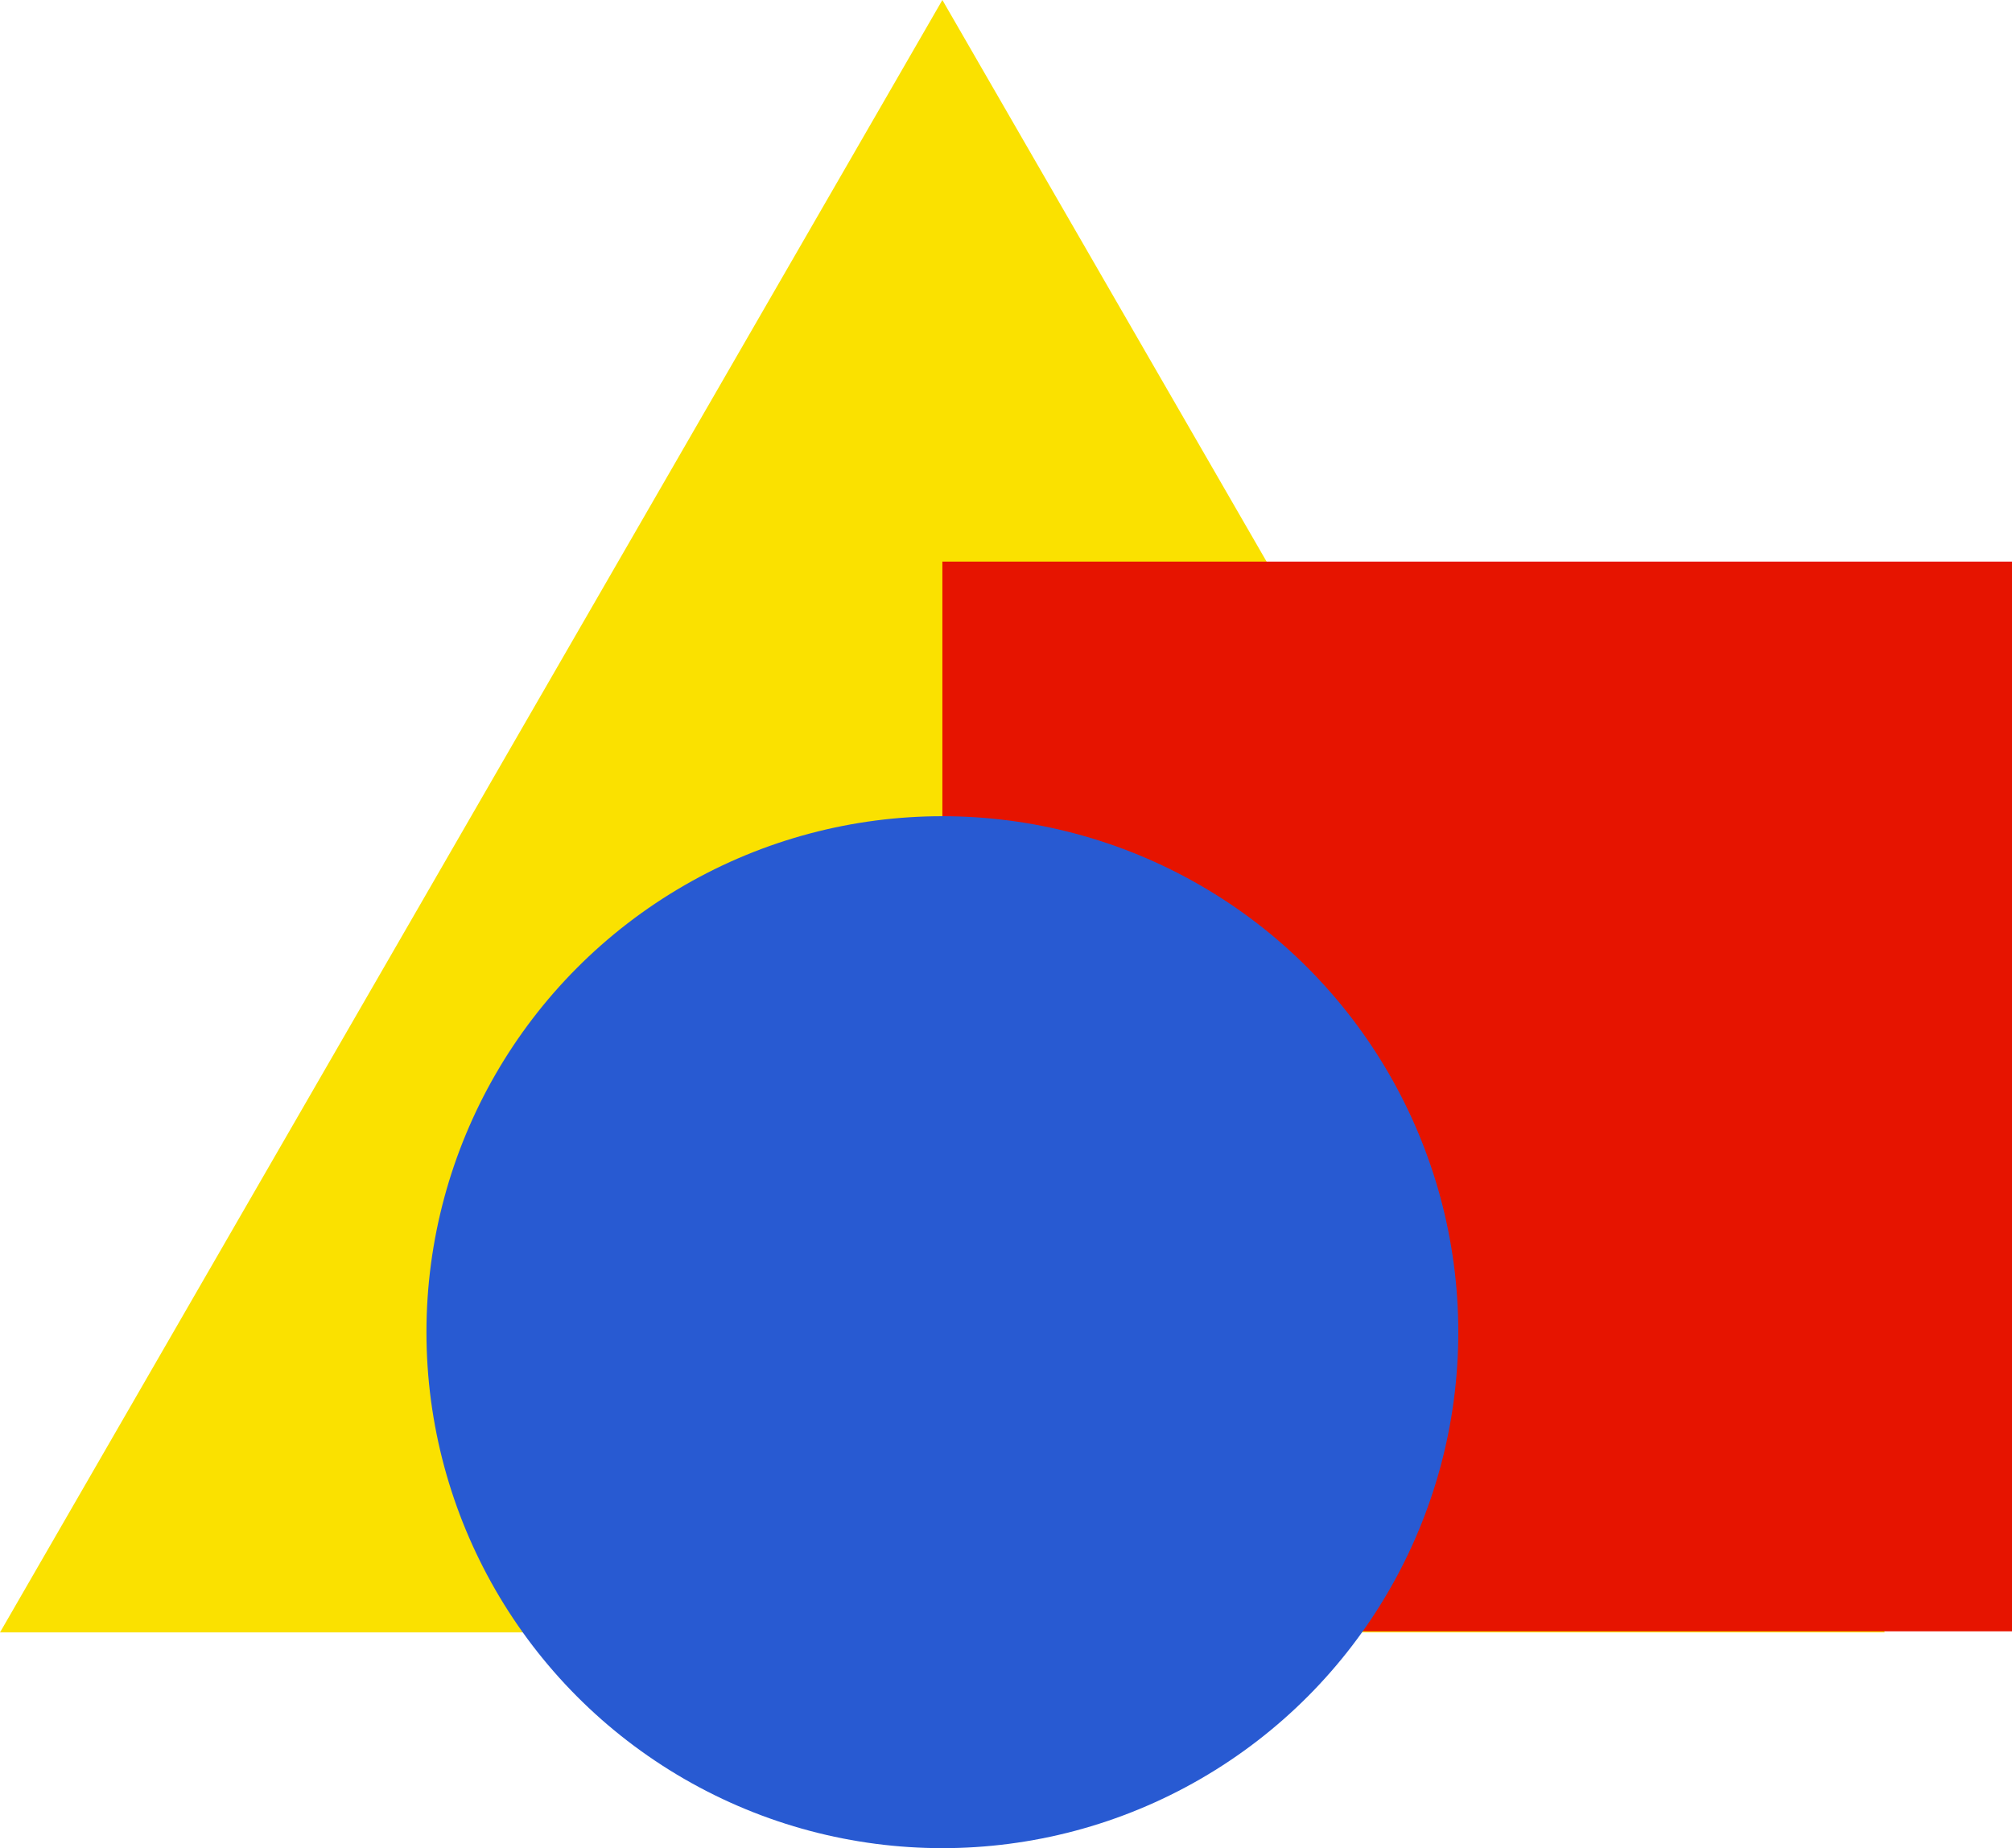
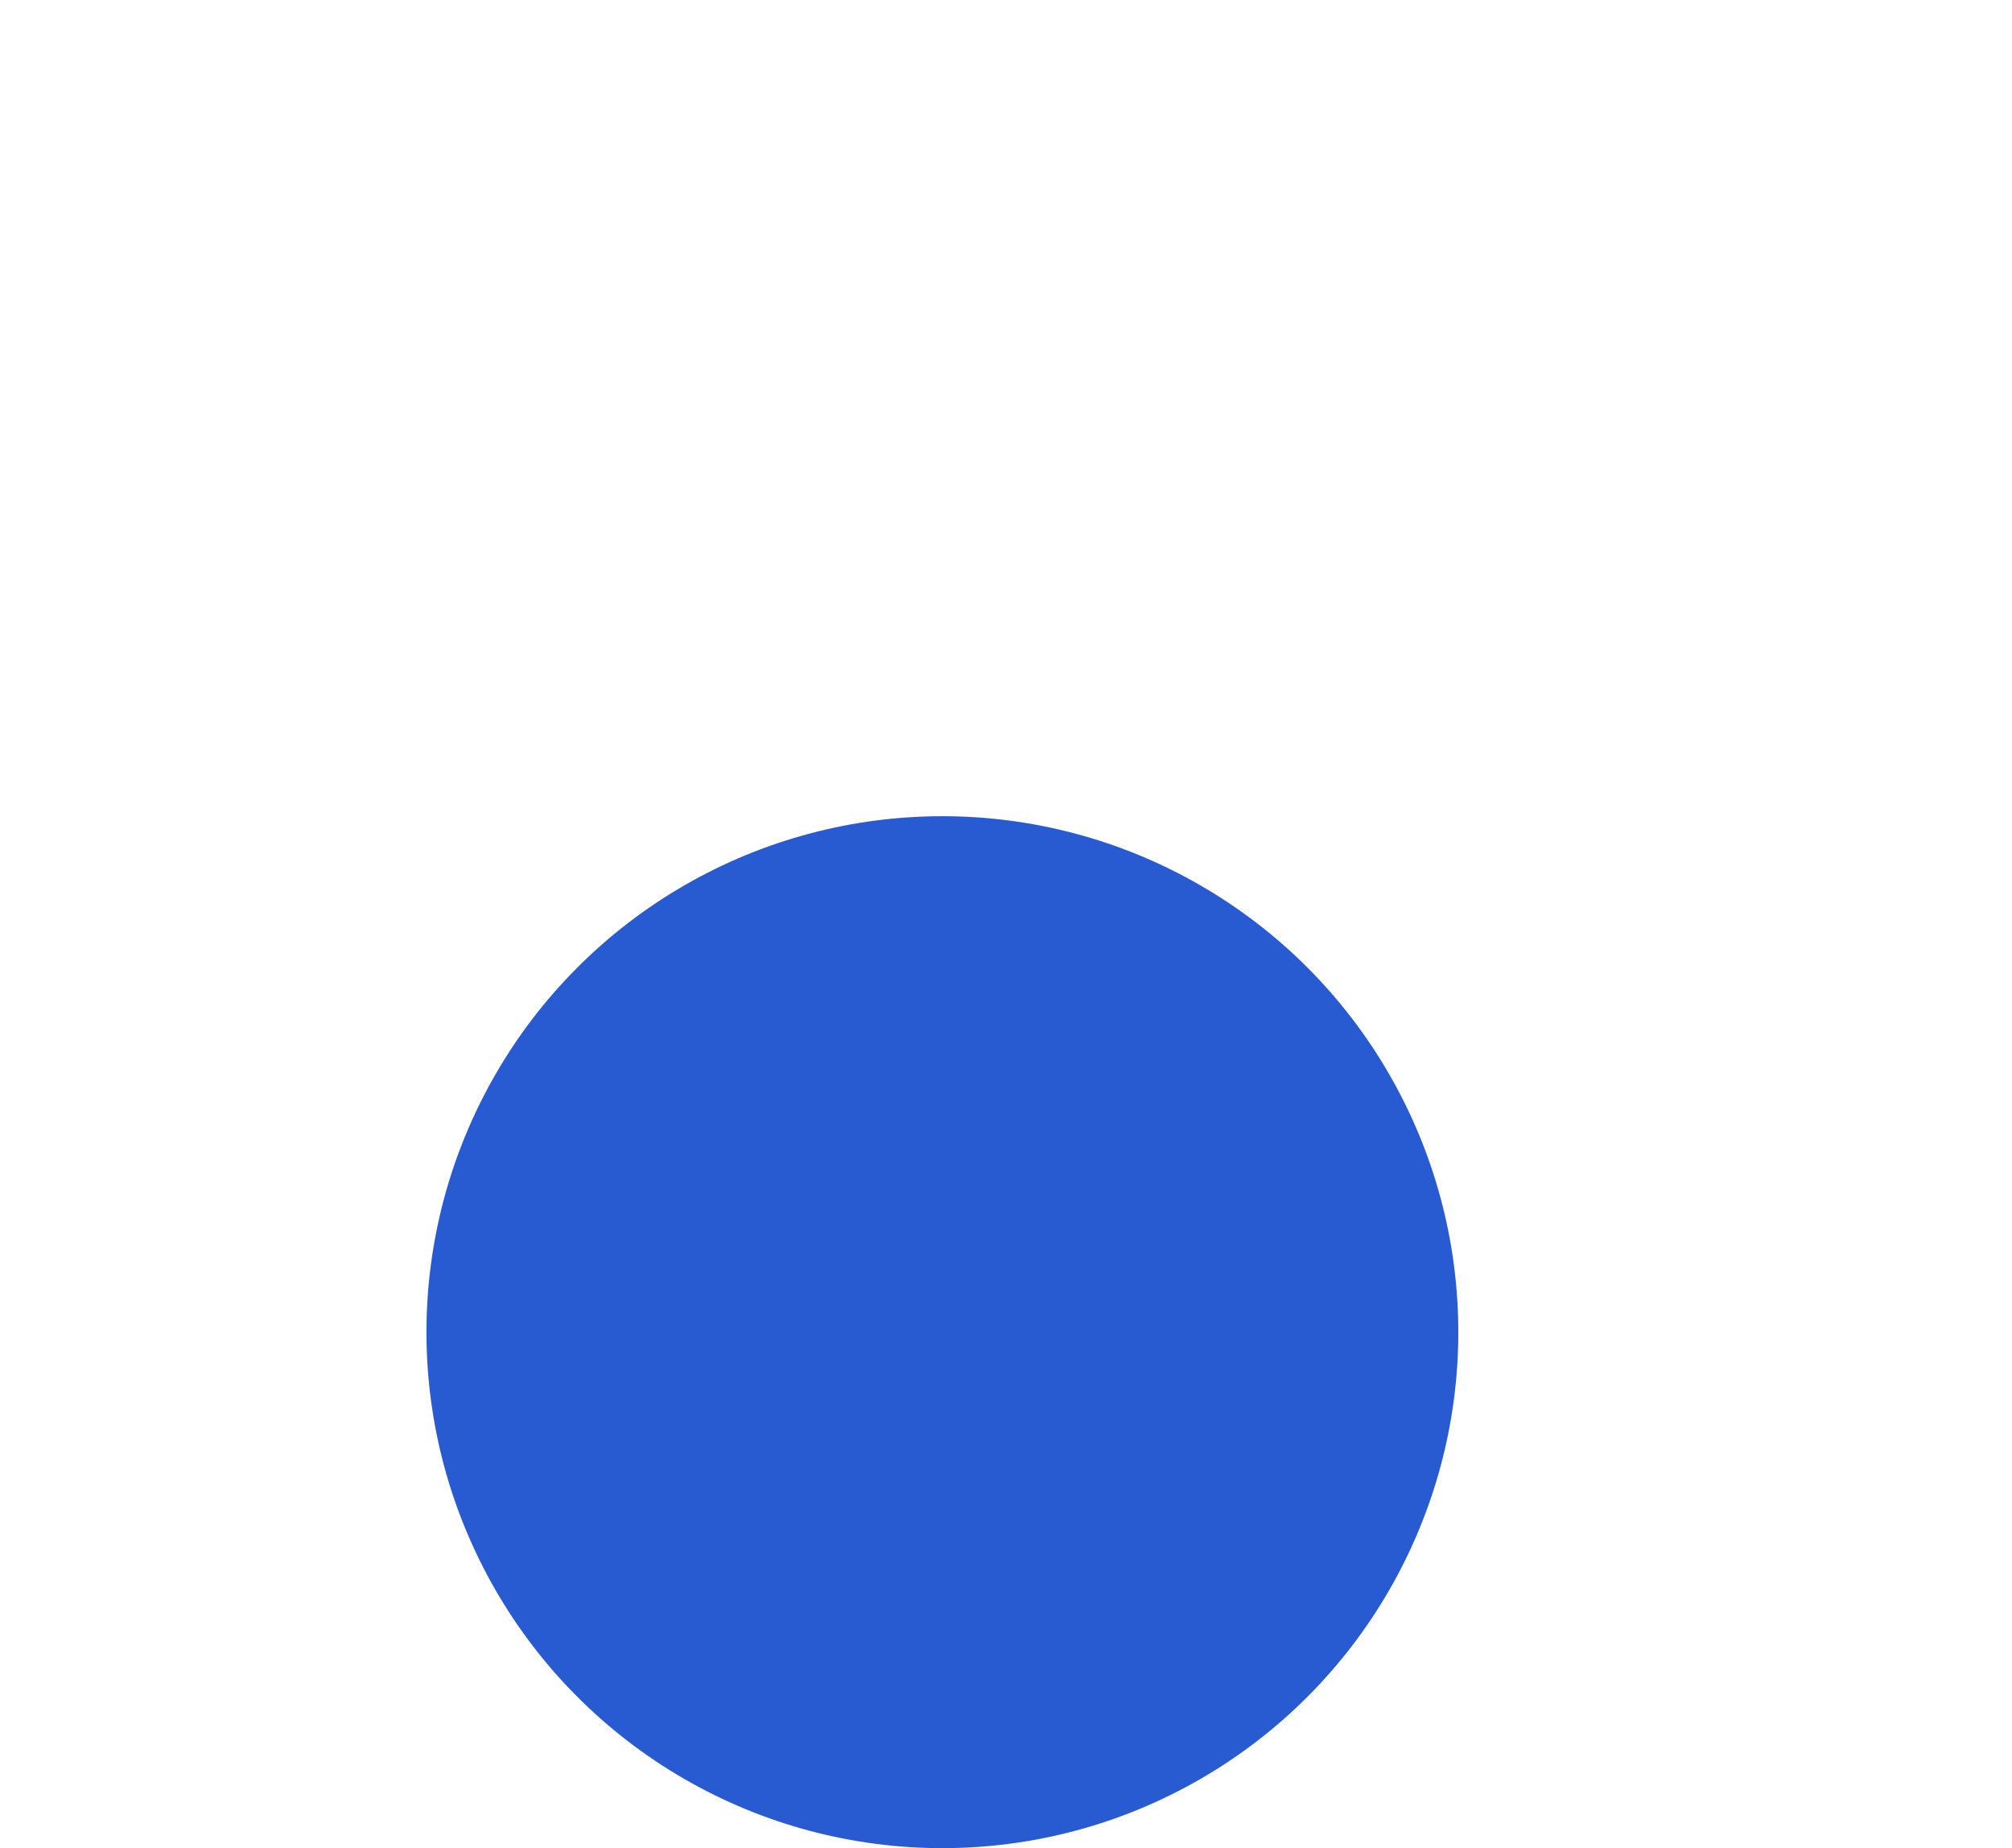
<svg xmlns="http://www.w3.org/2000/svg" id="Entwurf" viewBox="0 0 333.104 305.948">
  <defs>
    <style>
      .cls-1 {
        fill: #285ad2;
      }

      .cls-1, .cls-2, .cls-3 {
        stroke-width: 0px;
      }

      .cls-2 {
        fill: #fae100;
      }

      .cls-3 {
        fill: #e61400;
      }
    </style>
  </defs>
-   <polygon class="cls-2" points="156.019 0 0 270.232 312.037 270.232 156.019 0" />
-   <rect class="cls-3" x="156.019" y="92.971" width="177.085" height="177.085" />
  <circle class="cls-1" cx="156.019" cy="220.532" r="85.416" />
</svg>